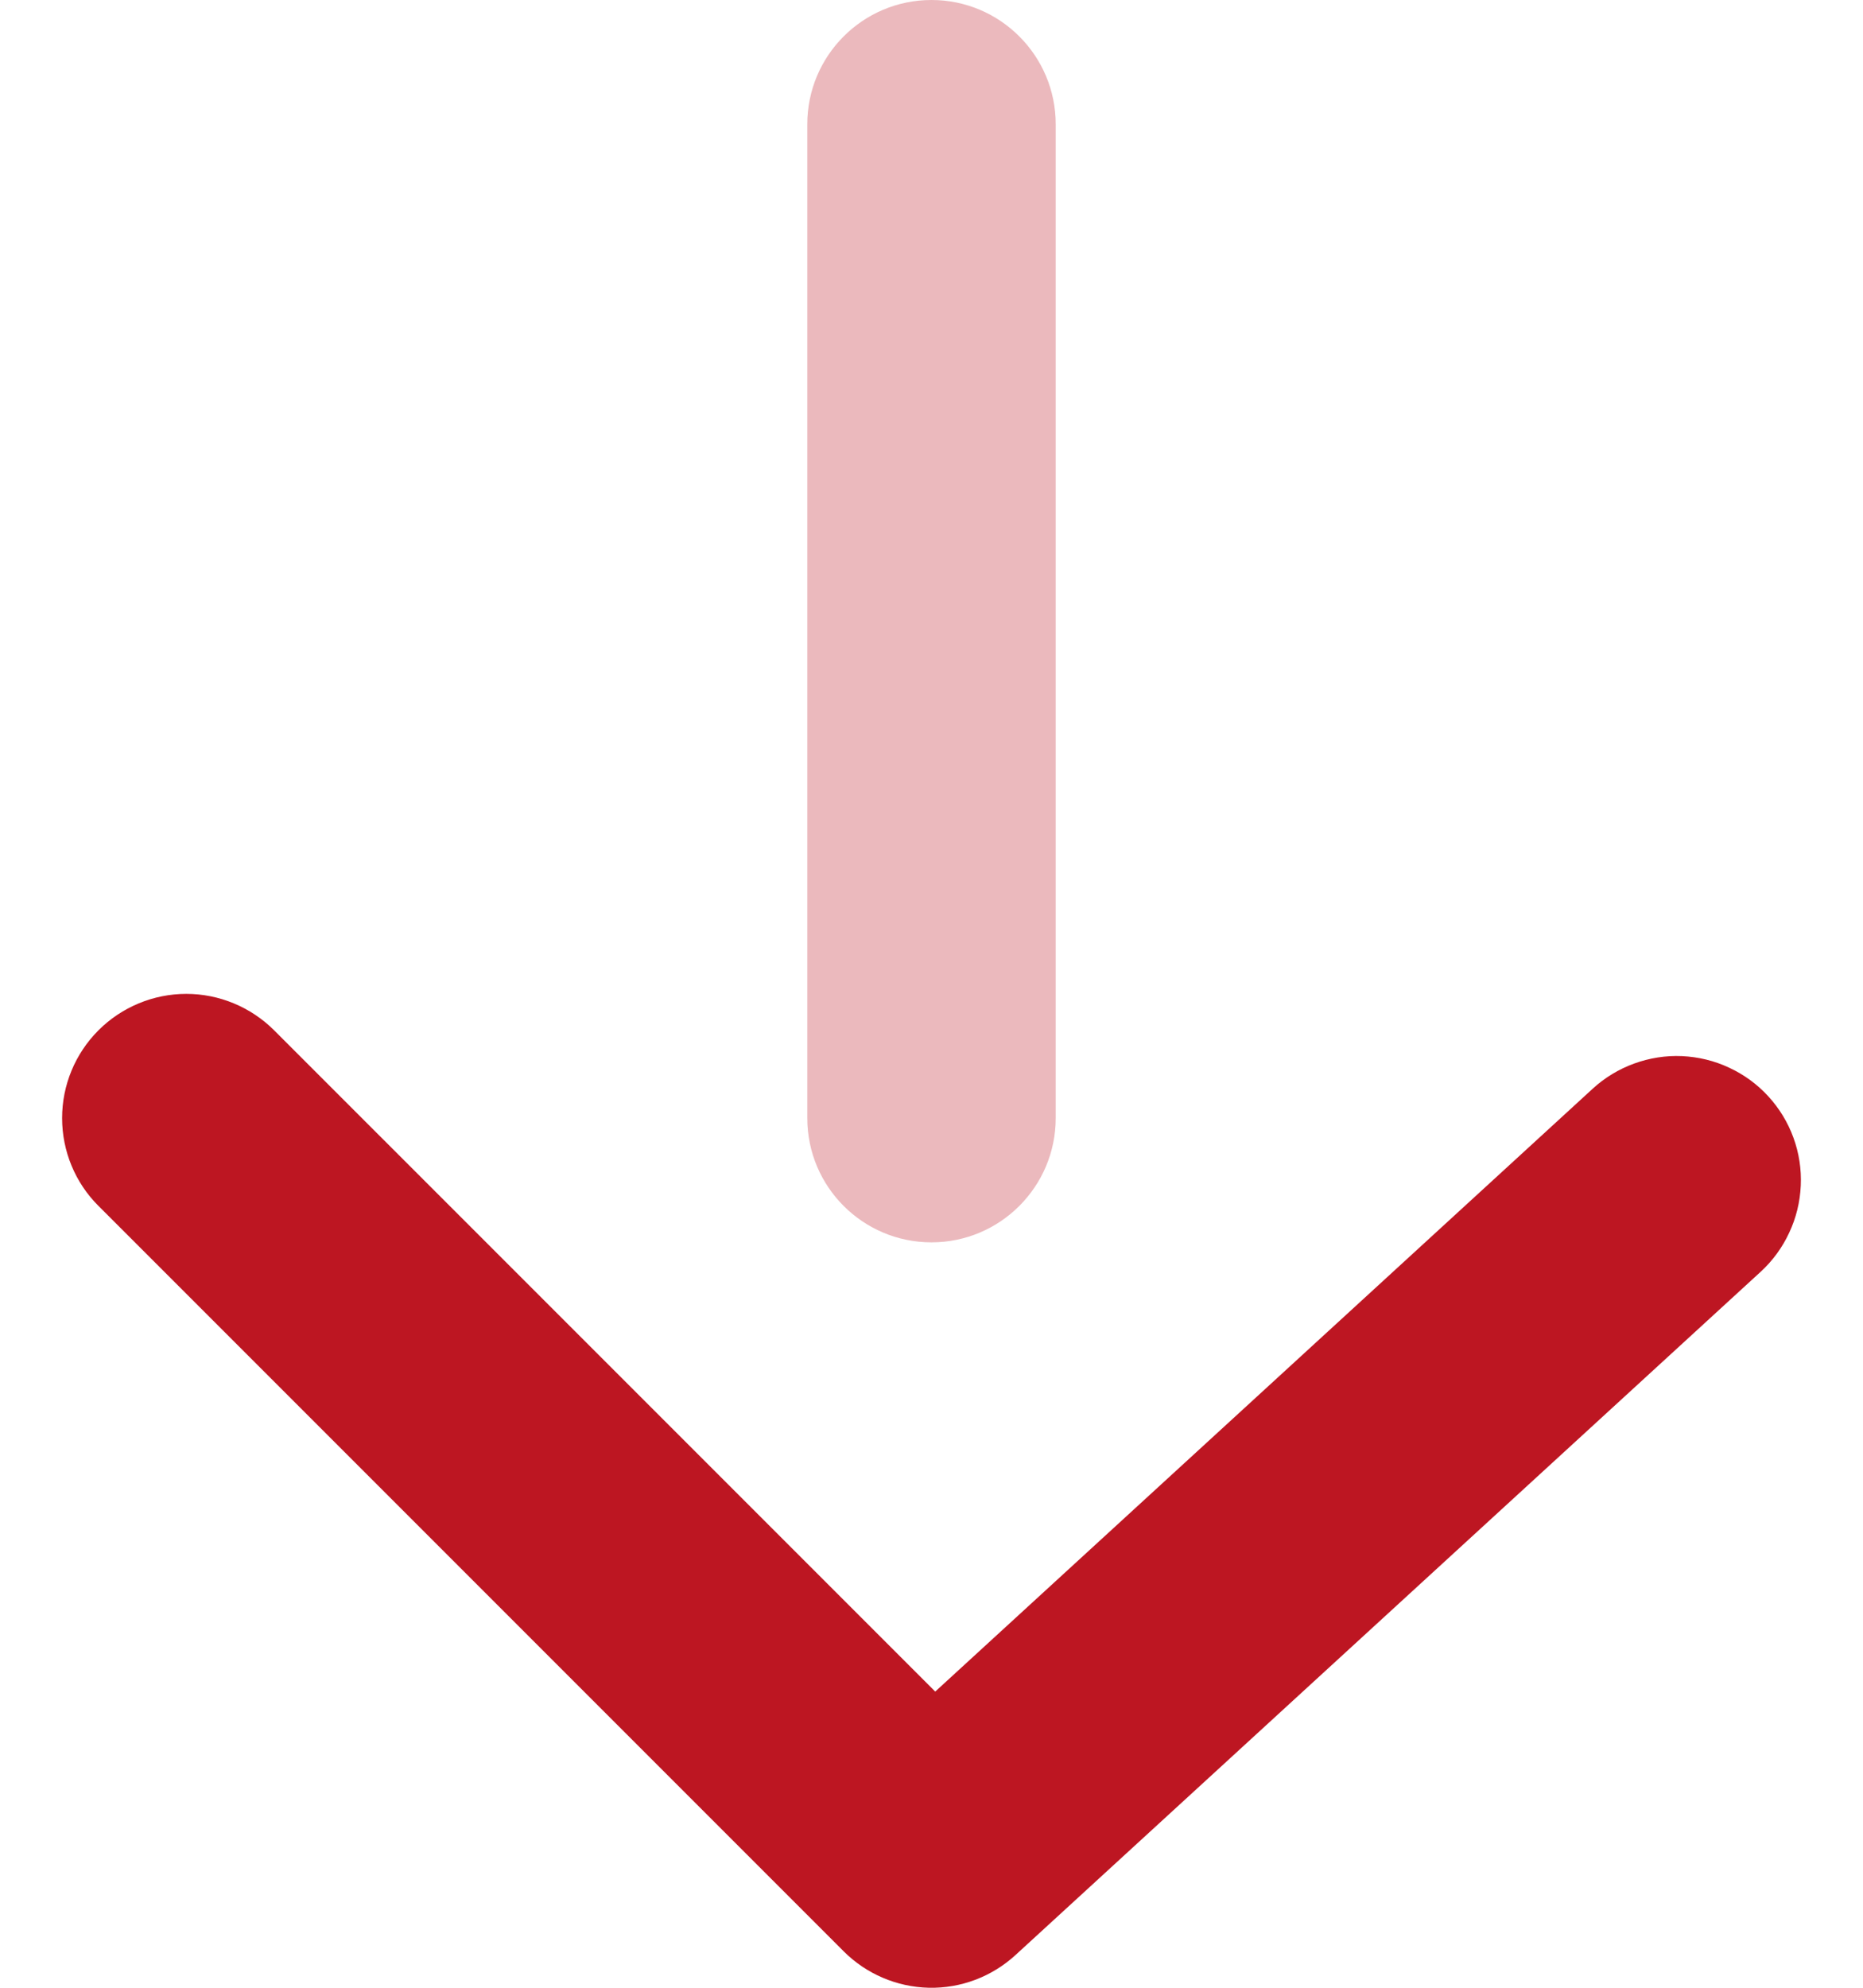
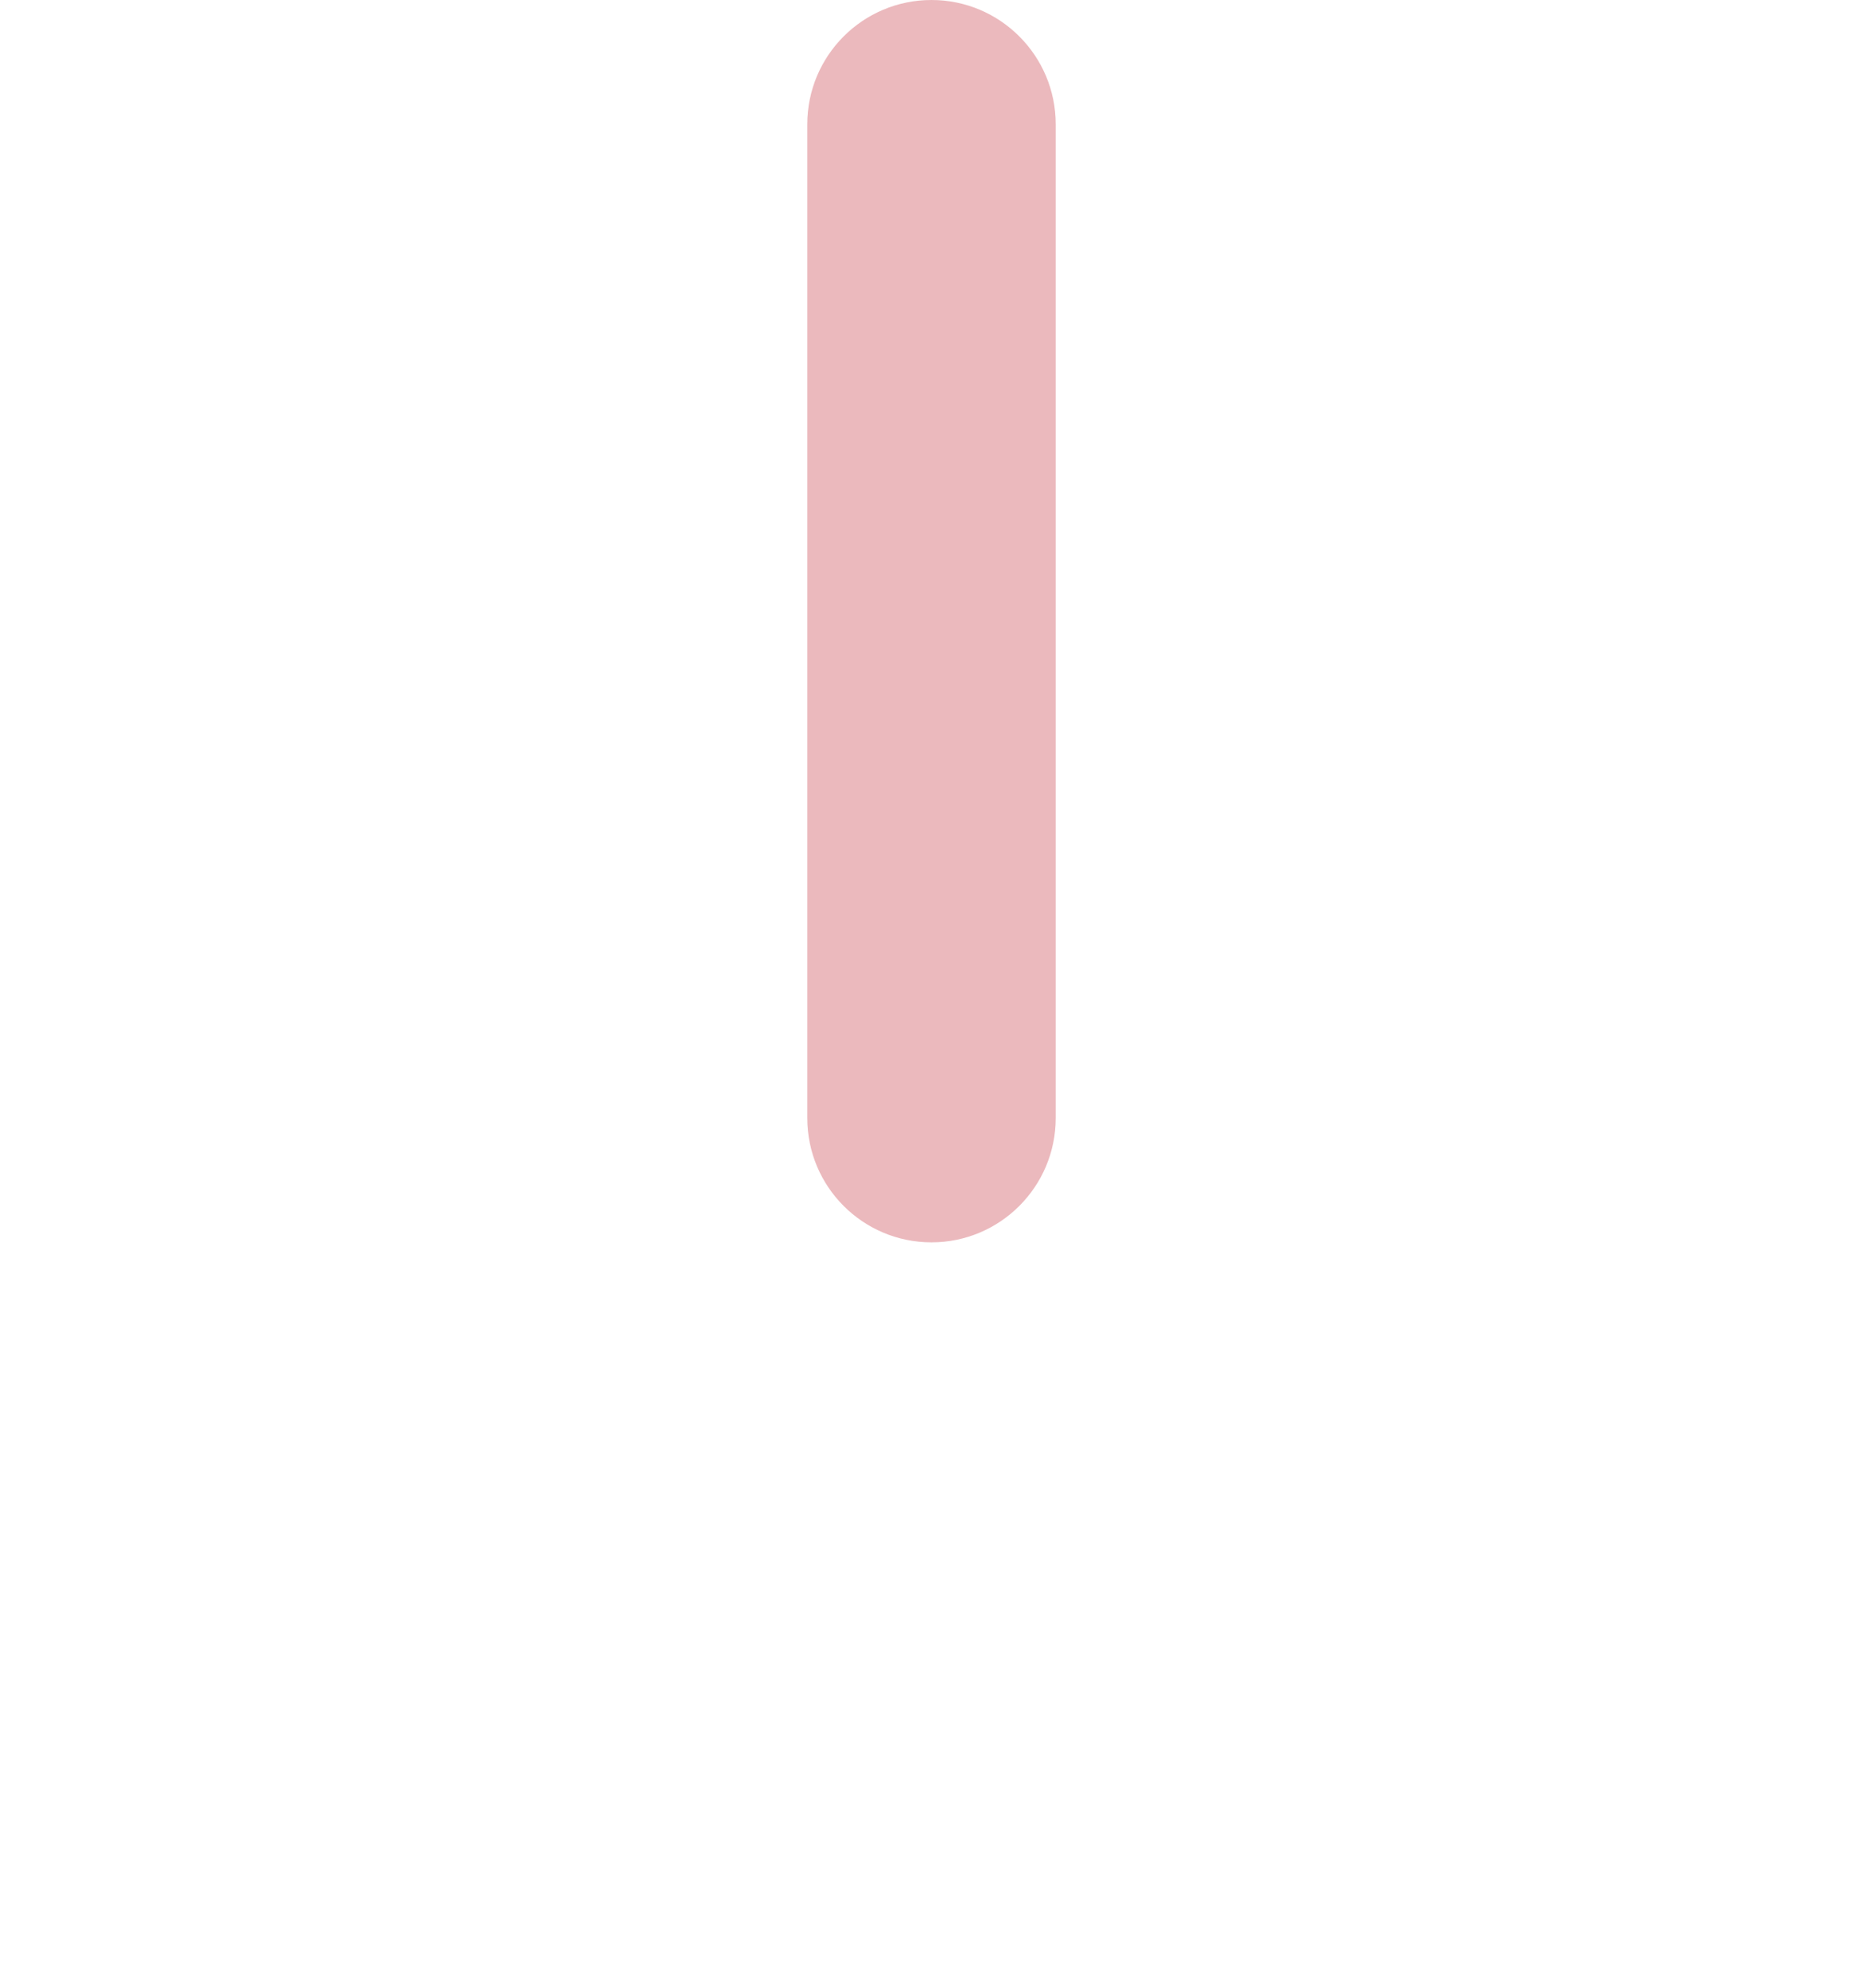
<svg xmlns="http://www.w3.org/2000/svg" width="15" height="16" viewBox="0 0 15 16" fill="none">
  <path opacity="0.3" d="M8.5 1C8.5 0.448 8.052 0 7.5 0C6.947 0 6.5 0.448 6.5 1V9C6.5 9.552 6.947 10 7.5 10C8.052 10 8.5 9.552 8.5 9V1Z" fill="#BD1622" />
-   <path d="M2.207 8.293C2.019 8.106 1.765 8 1.5 8C1.235 8 0.98 8.106 0.793 8.293C0.605 8.481 0.5 8.735 0.5 9C0.5 9.265 0.605 9.52 0.793 9.707L6.793 15.707C6.975 15.889 7.221 15.994 7.478 16C7.736 16.006 7.986 15.911 8.176 15.737L14.176 10.237C14.273 10.148 14.351 10.041 14.406 9.922C14.462 9.803 14.493 9.675 14.499 9.543C14.505 9.412 14.485 9.281 14.44 9.158C14.395 9.034 14.326 8.921 14.237 8.824C14.148 8.727 14.041 8.649 13.922 8.594C13.803 8.538 13.674 8.507 13.543 8.501C13.412 8.495 13.281 8.516 13.157 8.561C13.034 8.606 12.921 8.674 12.824 8.763L7.53 13.616L2.207 8.293Z" fill="#BD1622" />
</svg>